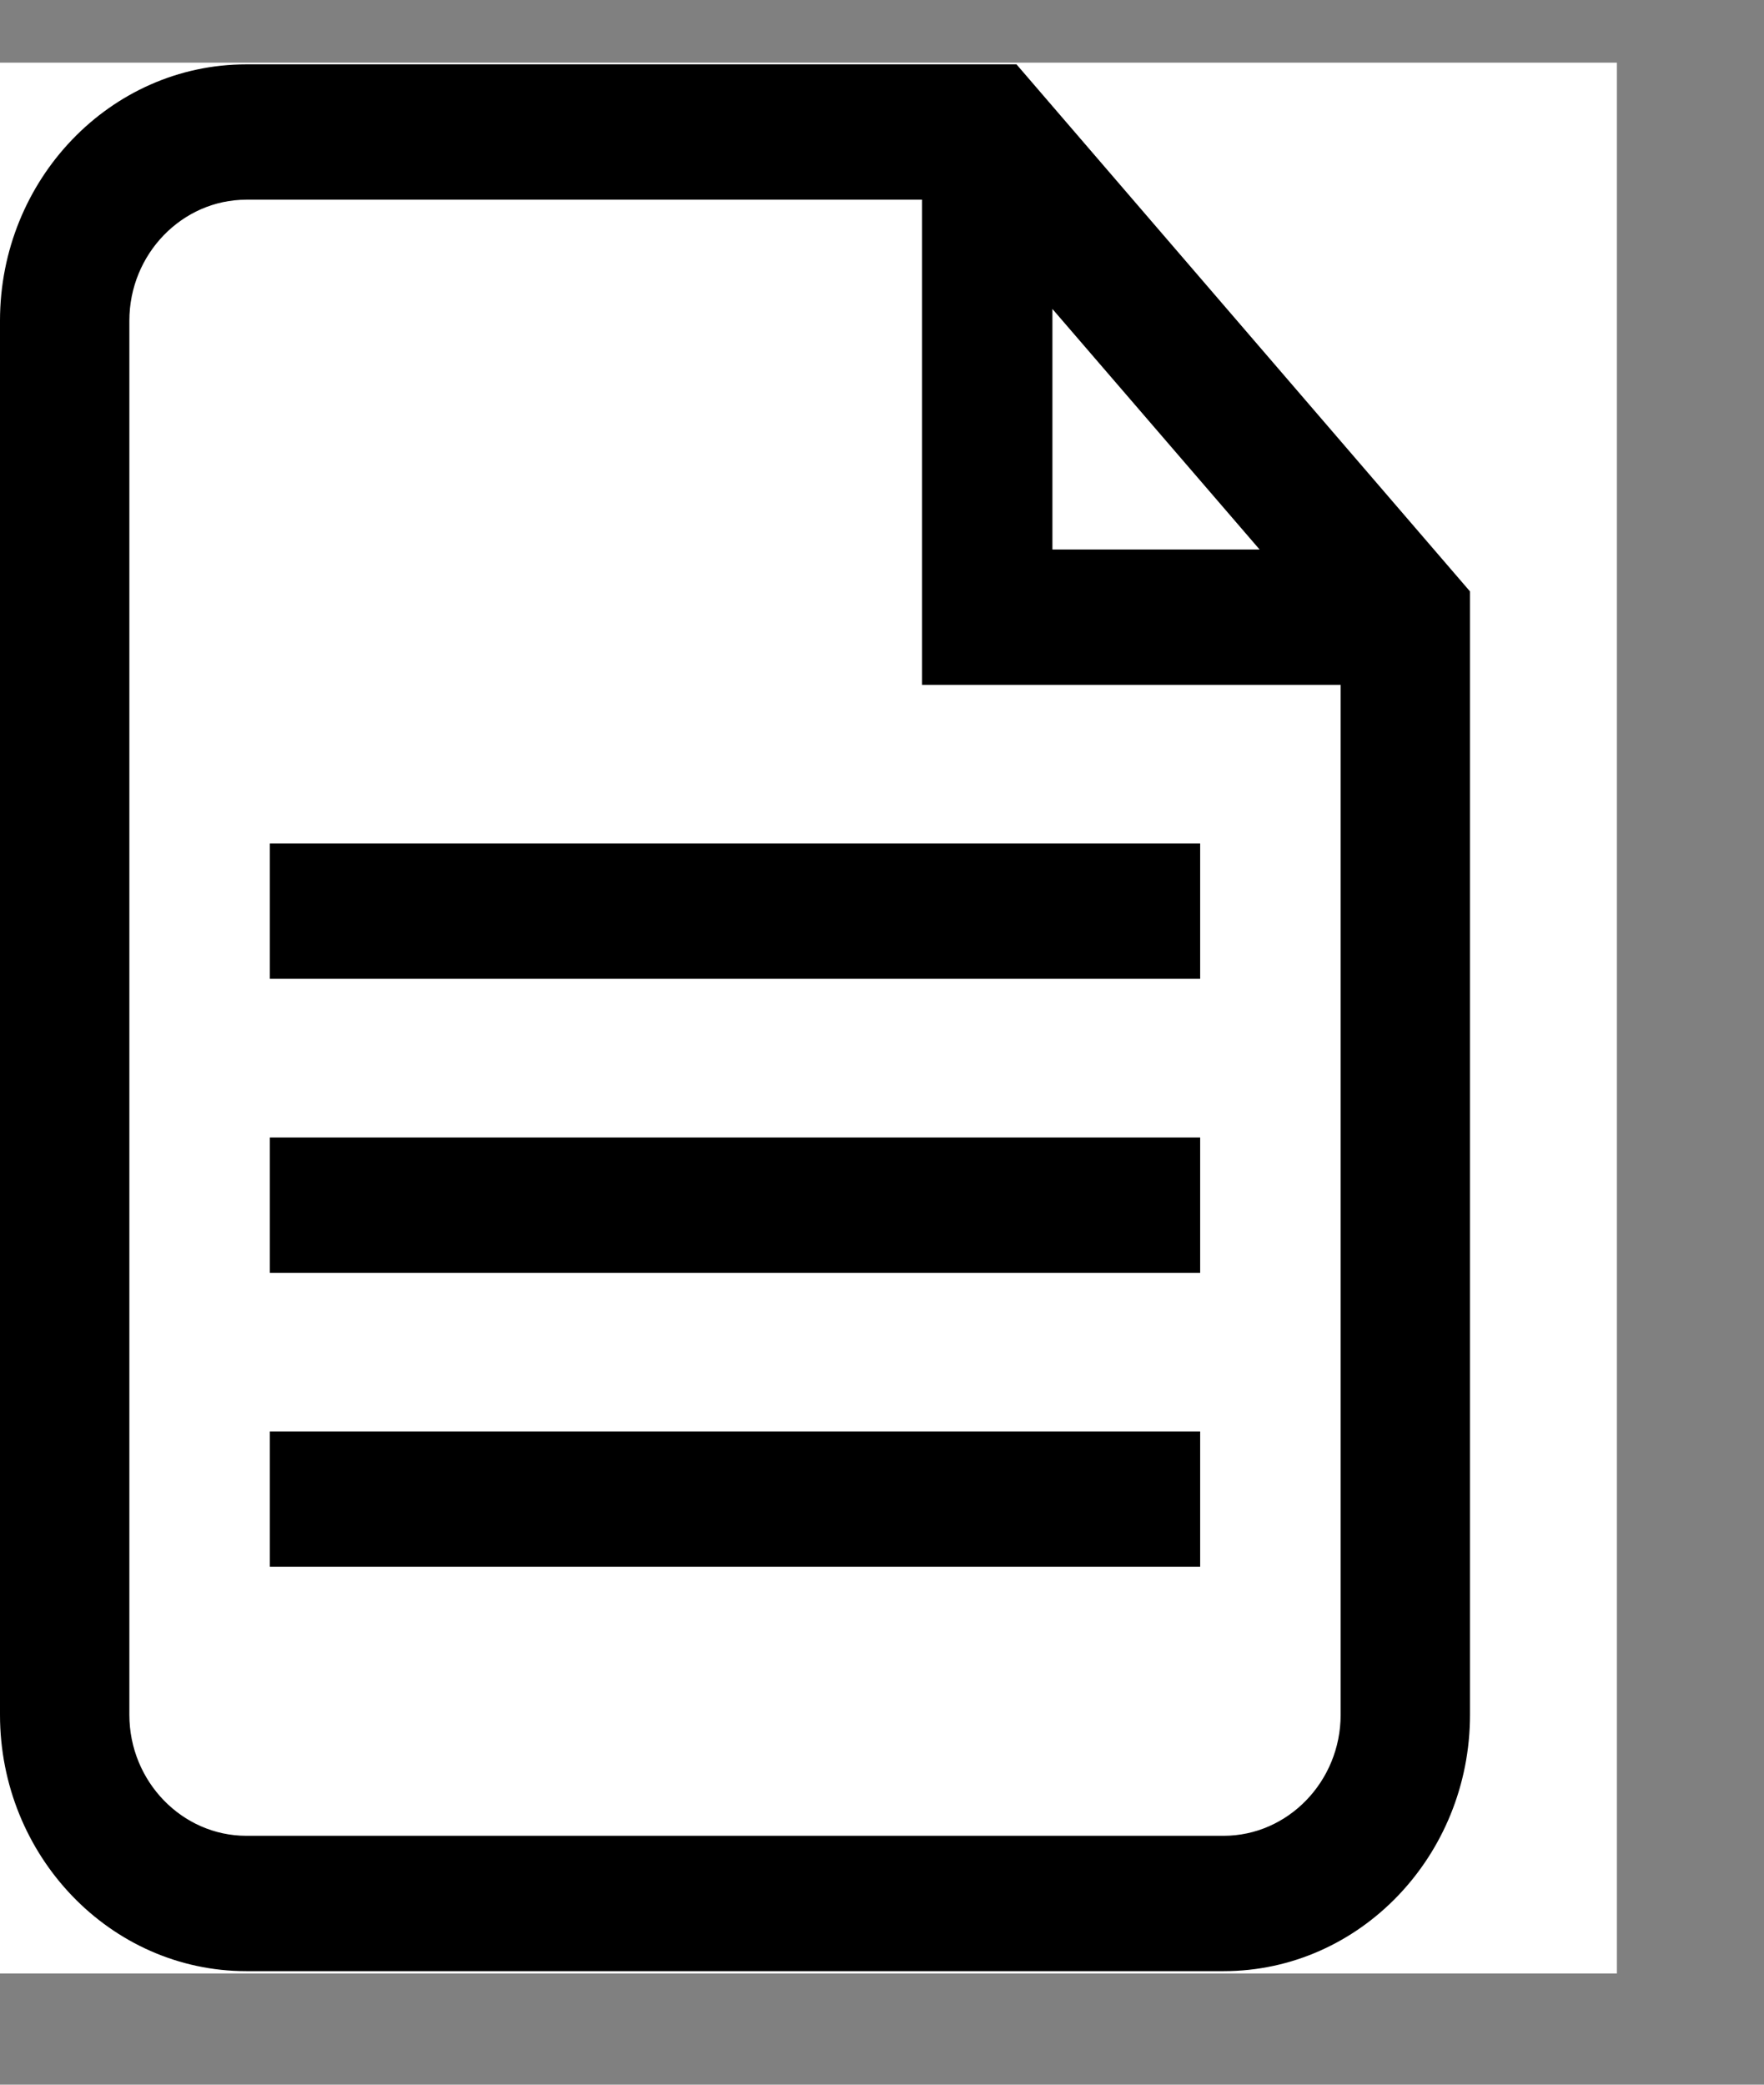
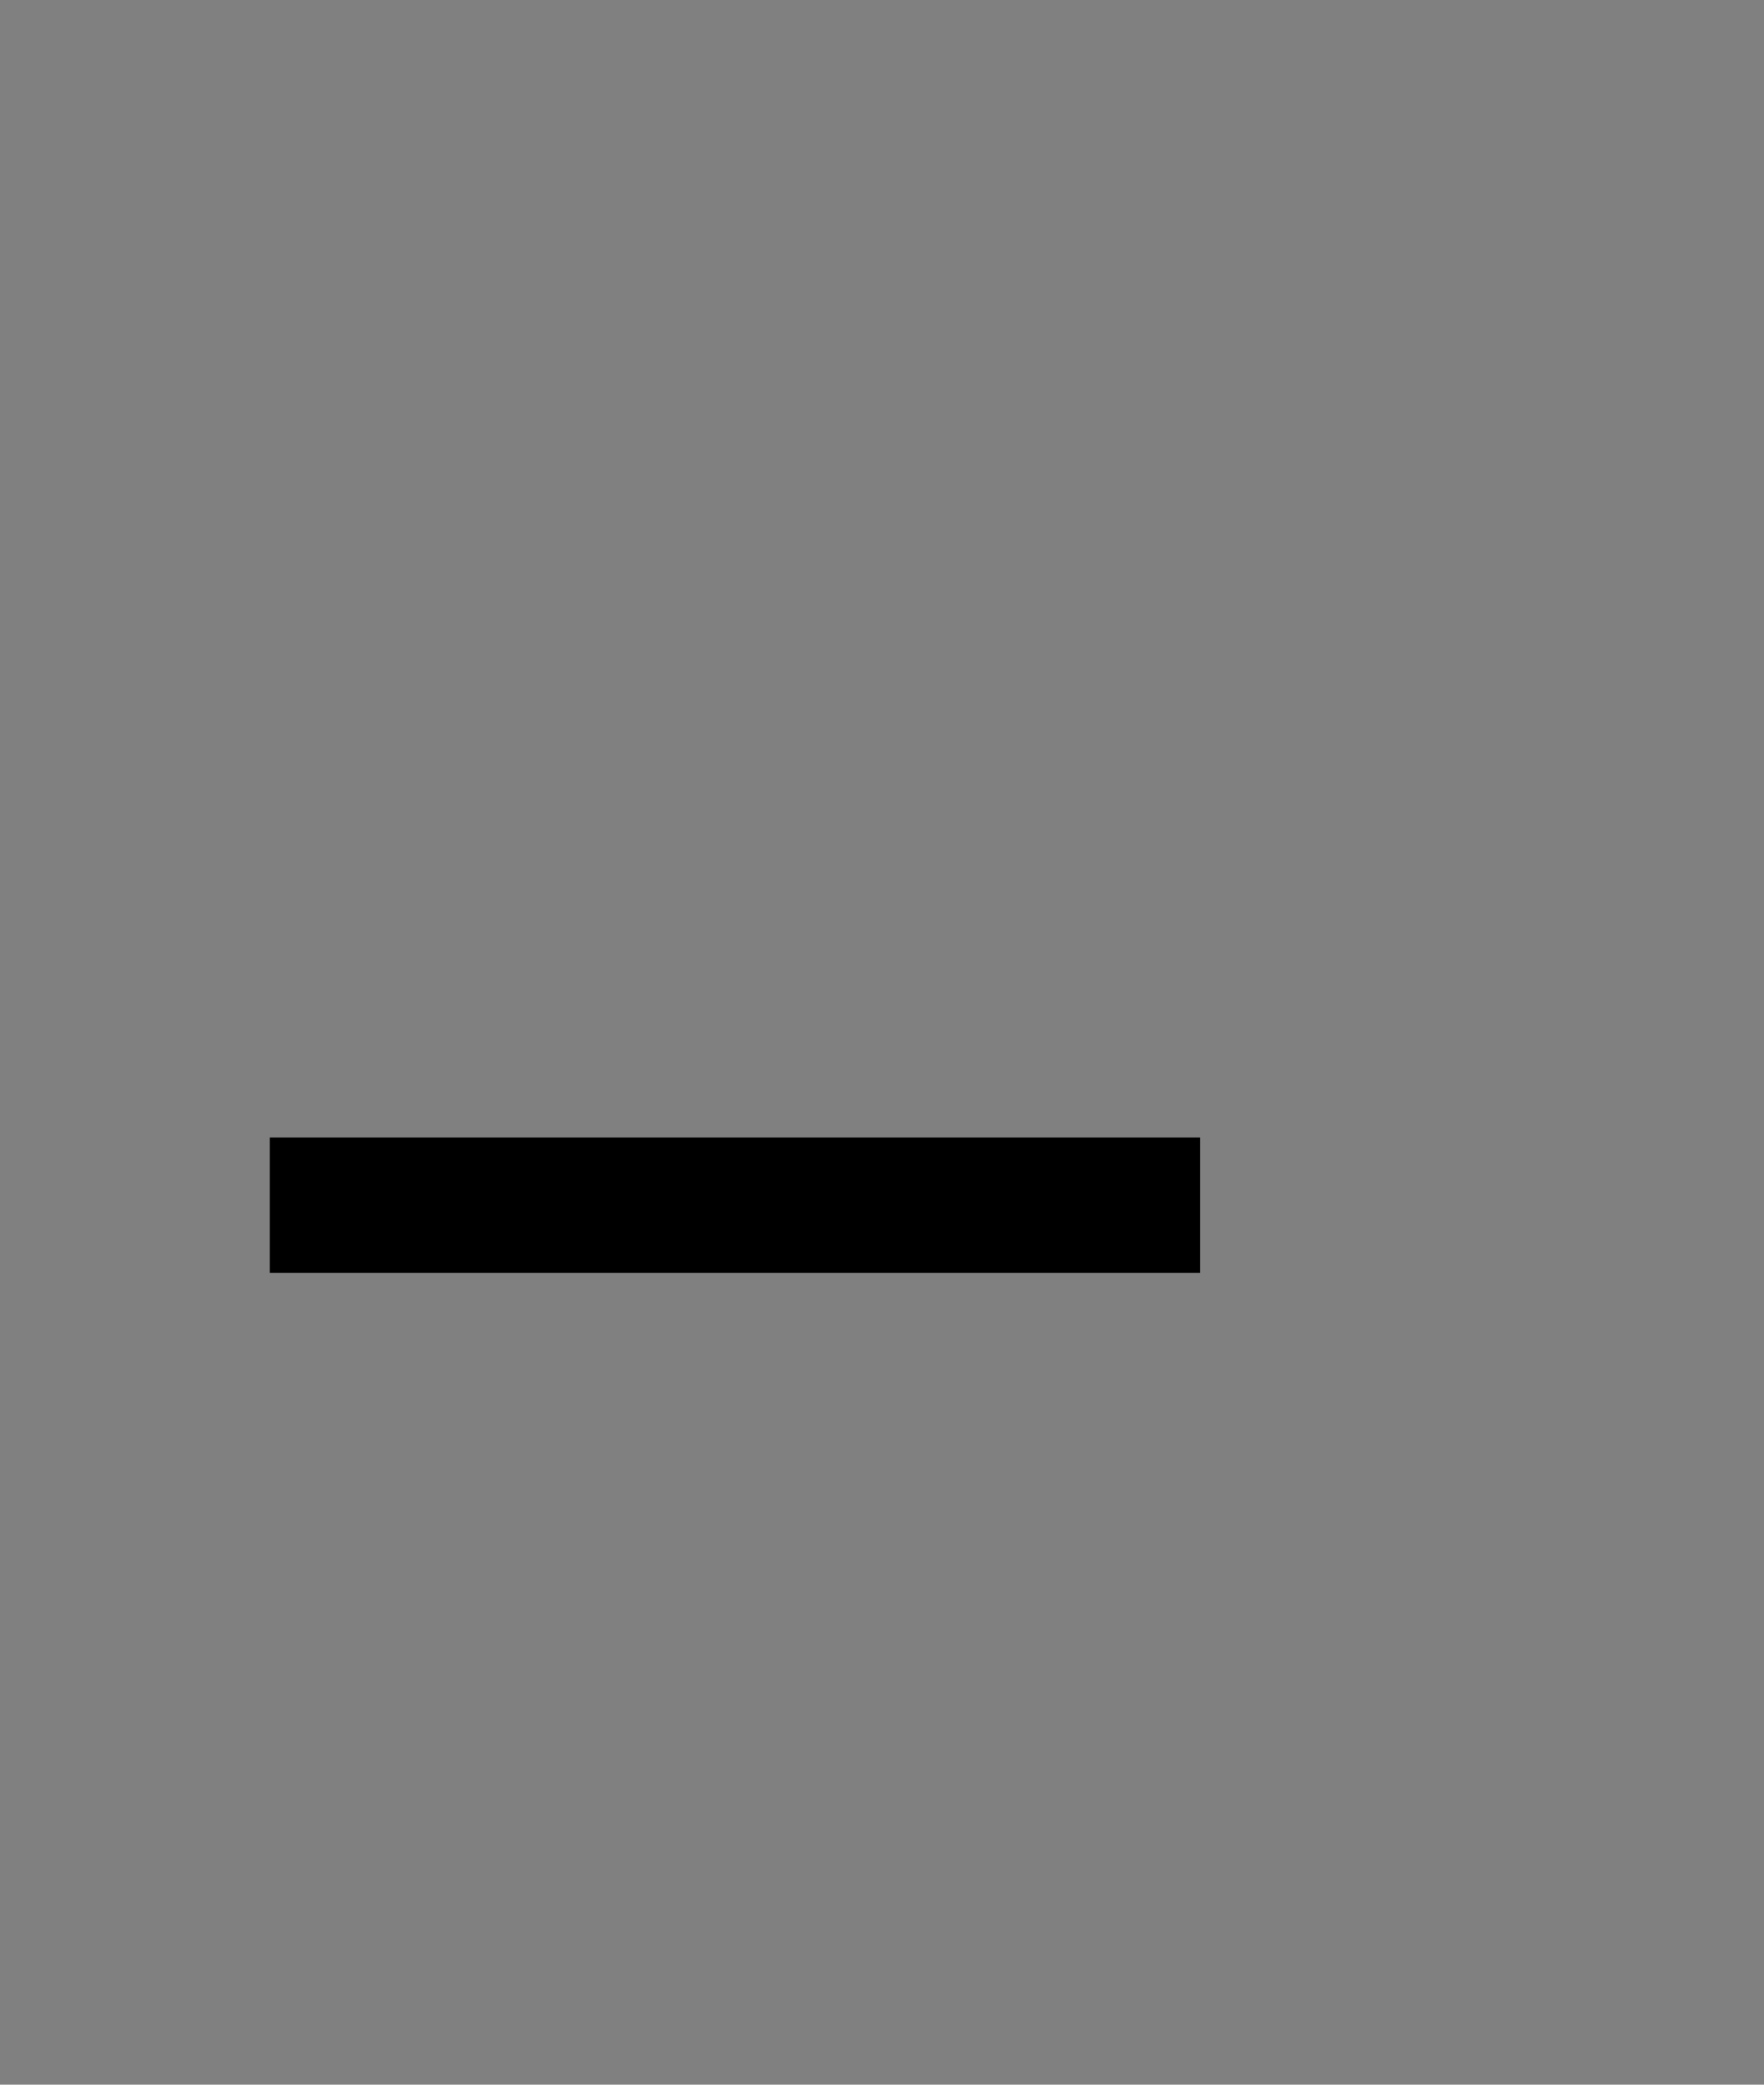
<svg xmlns="http://www.w3.org/2000/svg" width="11" zoomAndPan="magnify" viewBox="0 0 8.25 9.75" height="13" preserveAspectRatio="xMidYMid meet" version="1.0">
  <rect x="0" y="0" width="8.25" height="9.75" fill="#808080" stroke="none" />
  <defs>
    <clipPath id="f2a4114b1d">
      <path d="M 0 0.293 L 7.562 0.293 L 7.562 9.23 L 0 9.23 Z M 0 0.293 " clip-rule="nonzero" />
    </clipPath>
    <clipPath id="5153d35693">
-       <path d="M 0 0.293 L 6.875 0.293 L 6.875 9.23 L 0 9.23 Z M 0 0.293 " clip-rule="nonzero" />
-     </clipPath>
+       </clipPath>
  </defs>
  <g clip-path="url(#f2a4114b1d)">
-     <path fill="#ffffff" d="M 0 0.293 L 7.562 0.293 L 7.562 9.23 L 0 9.23 Z M 0 0.293 " fill-opacity="1" fill-rule="nonzero" />
-   </g>
+     </g>
  <g clip-path="url(#5153d35693)">
-     <path fill="#000000" d="M 4.754 0.301 L 1.152 0.301 C 0.516 0.301 0 0.84 0 1.5 L 0 8.02 C 0 8.68 0.516 9.219 1.152 9.219 L 5.723 9.219 C 6.359 9.219 6.875 8.68 6.875 8.02 L 6.875 2.766 Z M 4.922 1.445 L 5.891 2.57 L 4.922 2.57 Z M 5.723 8.586 L 1.152 8.586 C 0.852 8.586 0.605 8.332 0.605 8.02 L 0.605 1.5 C 0.605 1.188 0.852 0.934 1.152 0.934 L 4.312 0.934 L 4.312 3.203 L 6.27 3.203 L 6.27 8.02 C 6.27 8.332 6.023 8.586 5.723 8.586 Z M 5.723 8.586 " fill-opacity="1" fill-rule="nonzero" />
-   </g>
-   <path fill="#000000" d="M 1.262 6.695 L 5.613 6.695 L 5.613 7.328 L 1.262 7.328 Z M 1.262 6.695 " fill-opacity="1" fill-rule="nonzero" />
+     </g>
  <path fill="#000000" d="M 1.262 5.32 L 5.613 5.32 L 5.613 5.953 L 1.262 5.953 Z M 1.262 5.32 " fill-opacity="1" fill-rule="nonzero" />
-   <path fill="#000000" d="M 1.262 3.945 L 5.613 3.945 L 5.613 4.578 L 1.262 4.578 Z M 1.262 3.945 " fill-opacity="1" fill-rule="nonzero" />
</svg>